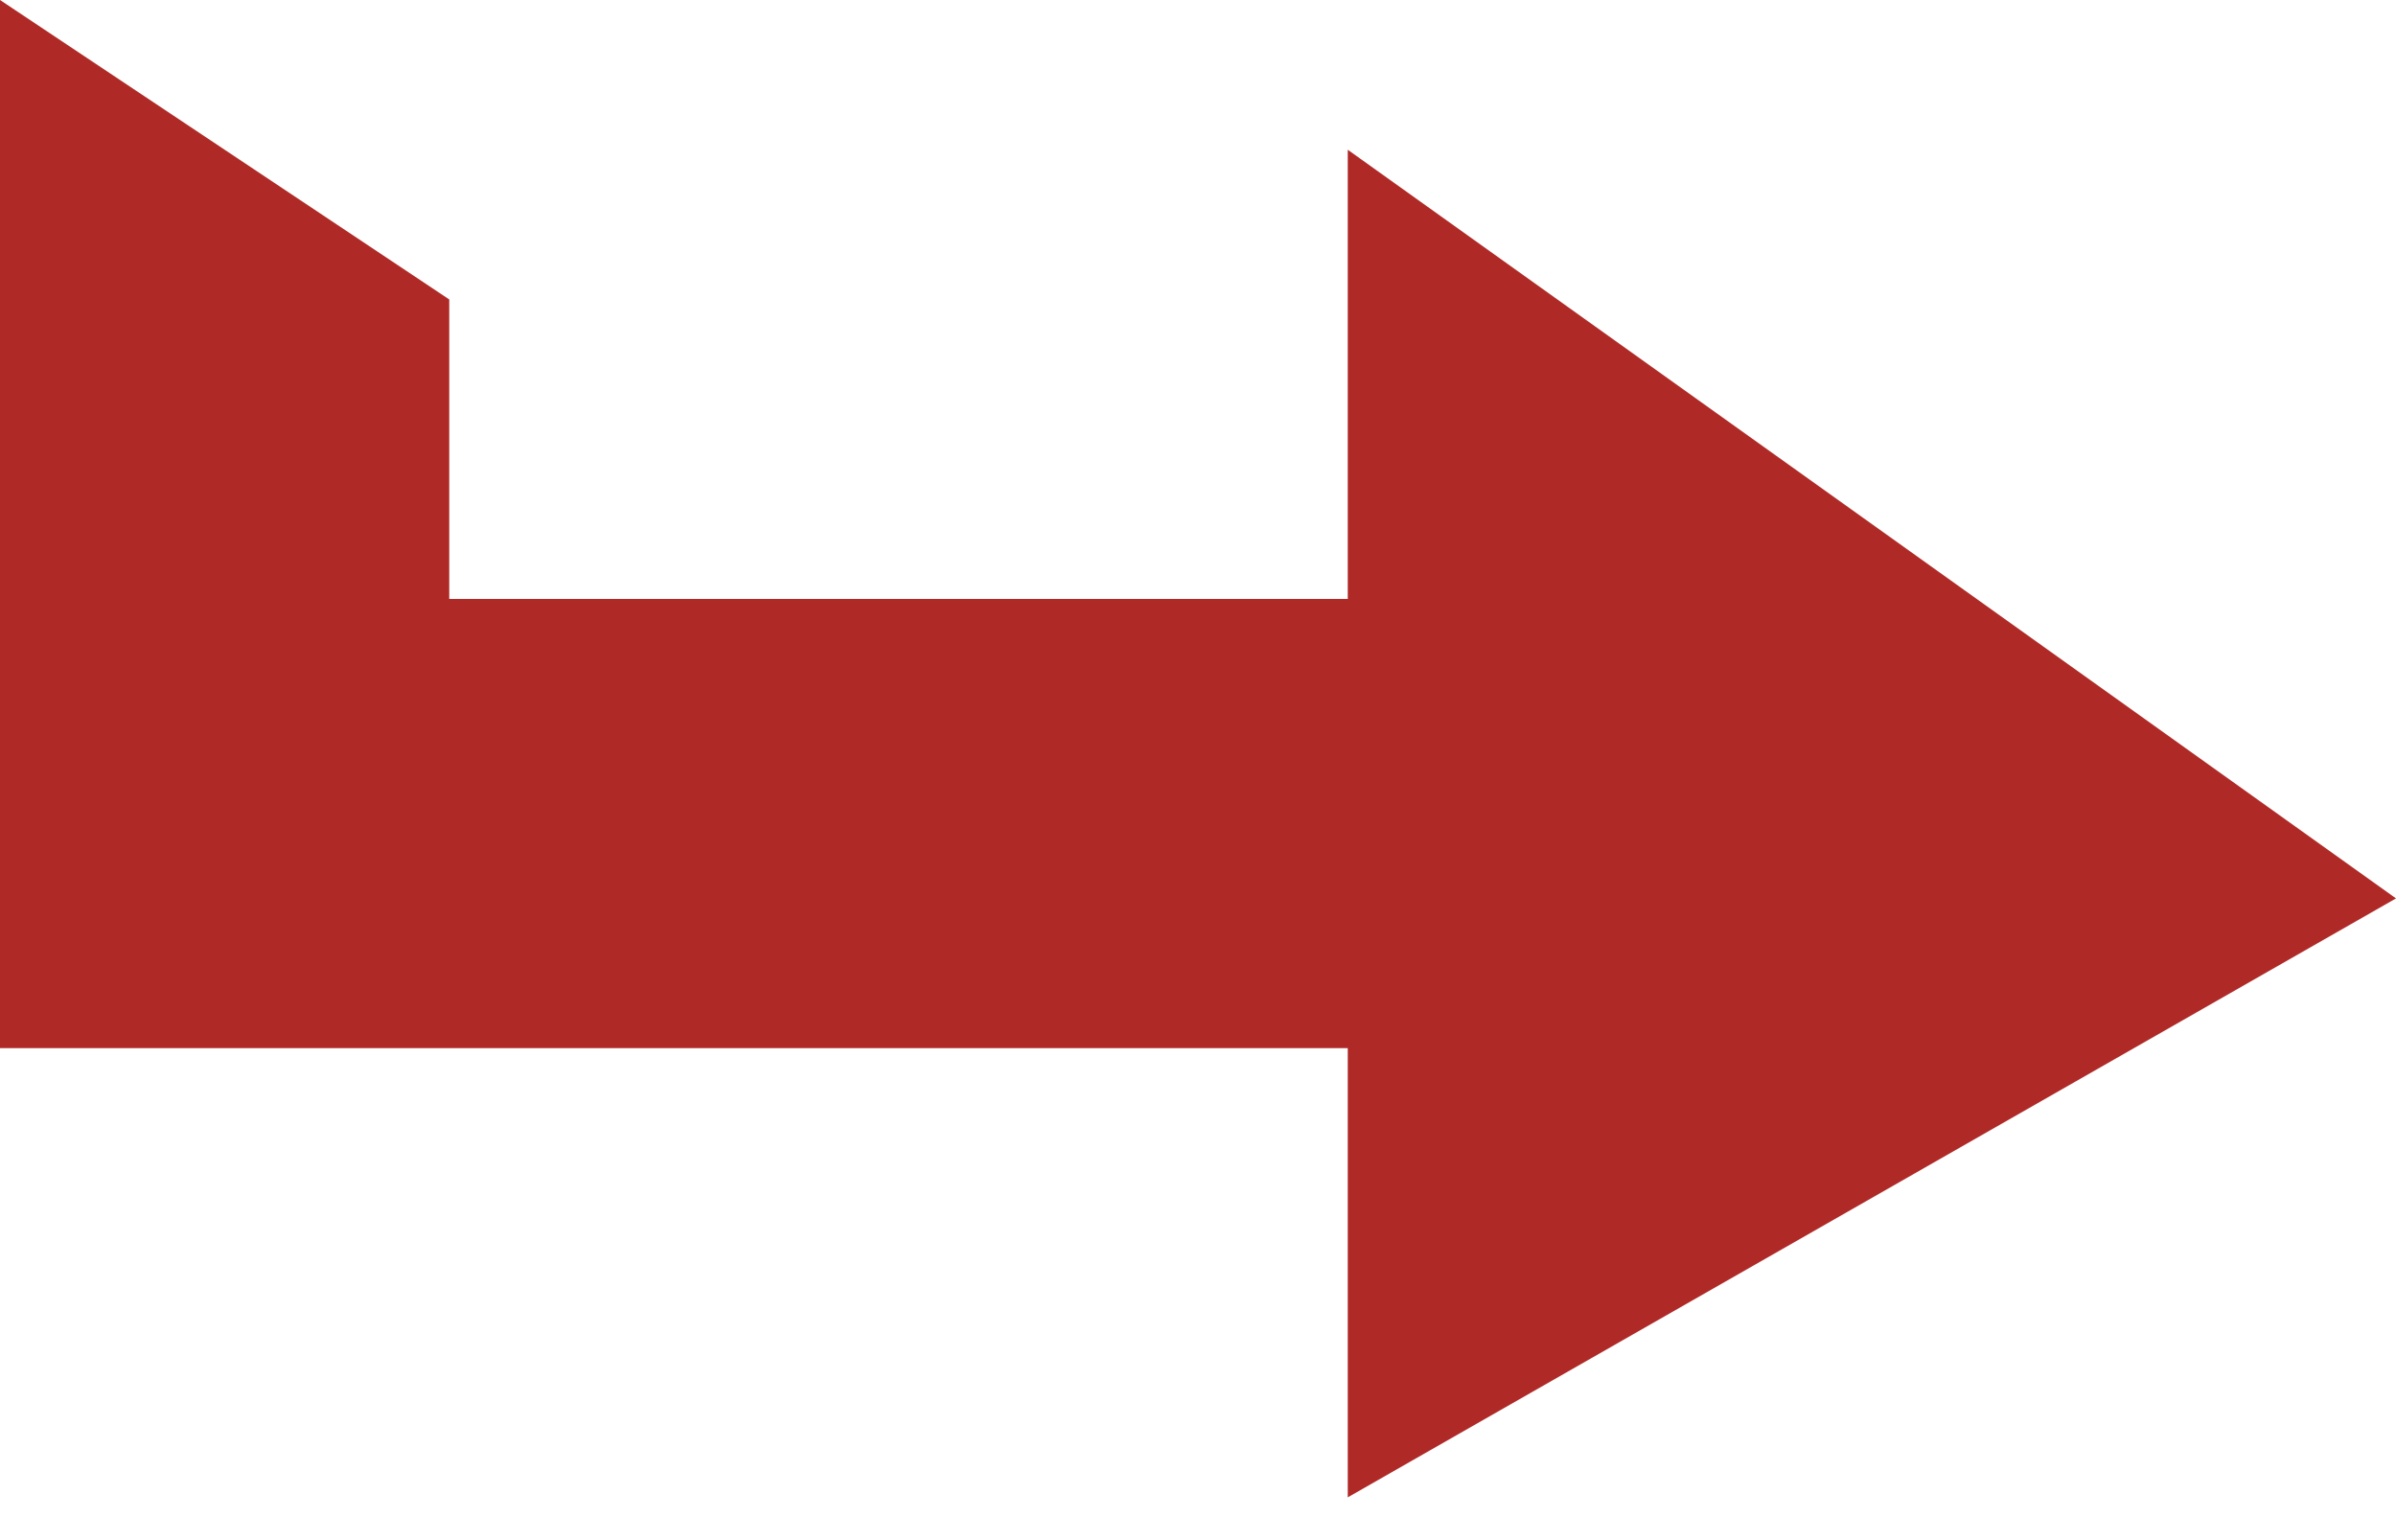
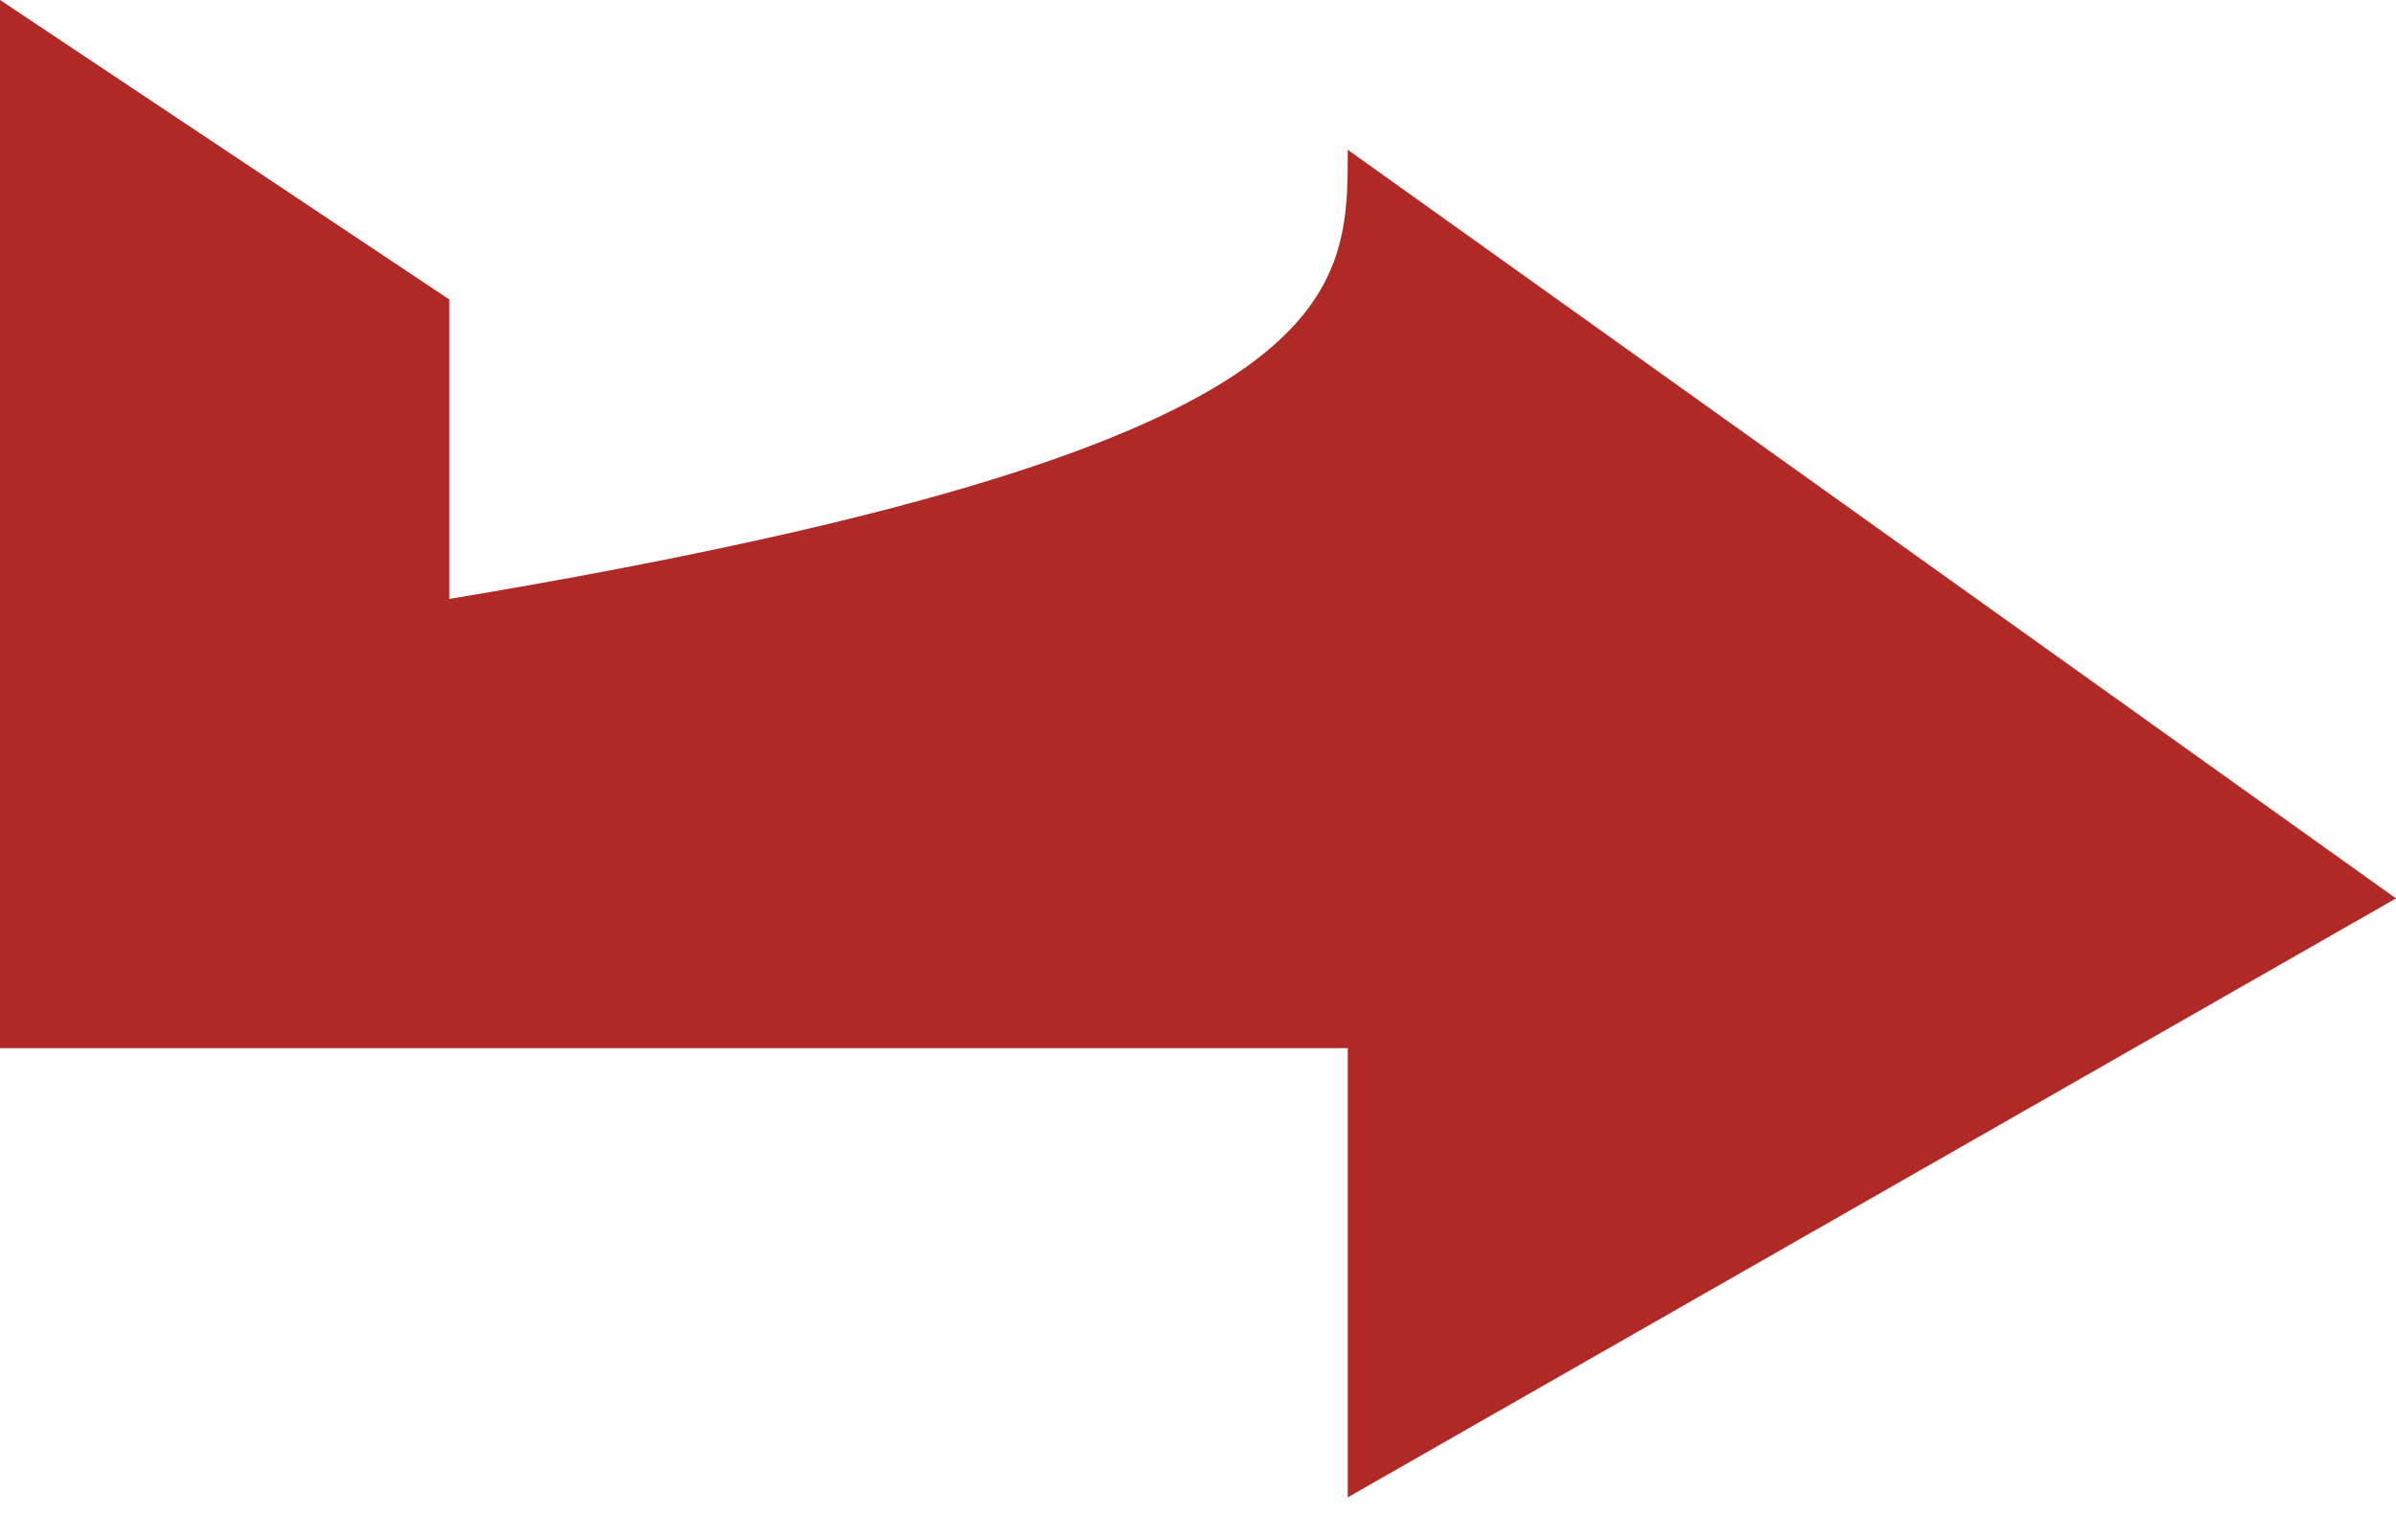
<svg xmlns="http://www.w3.org/2000/svg" viewBox="0 0 14.00 9.00" data-guides="{&quot;vertical&quot;:[],&quot;horizontal&quot;:[]}">
-   <path fill="#af2a27" stroke="none" fill-opacity="1" stroke-width="1" stroke-opacity="1" id="tSvgdd81a9edbd" title="Path 1" d="M14 5.25C11.958 6.417 9.917 7.583 7.875 8.75C7.875 7.875 7.875 7 7.875 6.125C5.25 6.125 2.625 6.125 0 6.125C0 4.083 0 2.042 0 0C0.875 0.583 1.75 1.167 2.625 1.75C2.625 2.333 2.625 2.917 2.625 3.5C4.375 3.5 6.125 3.5 7.875 3.5C7.875 2.625 7.875 1.75 7.875 0.875C9.917 2.333 11.958 3.792 14 5.25Z" />
+   <path fill="#af2a27" stroke="none" fill-opacity="1" stroke-width="1" stroke-opacity="1" id="tSvgdd81a9edbd" title="Path 1" d="M14 5.25C11.958 6.417 9.917 7.583 7.875 8.75C7.875 7.875 7.875 7 7.875 6.125C5.25 6.125 2.625 6.125 0 6.125C0 4.083 0 2.042 0 0C0.875 0.583 1.75 1.167 2.625 1.75C2.625 2.333 2.625 2.917 2.625 3.5C7.875 2.625 7.875 1.75 7.875 0.875C9.917 2.333 11.958 3.792 14 5.25Z" />
  <defs />
</svg>